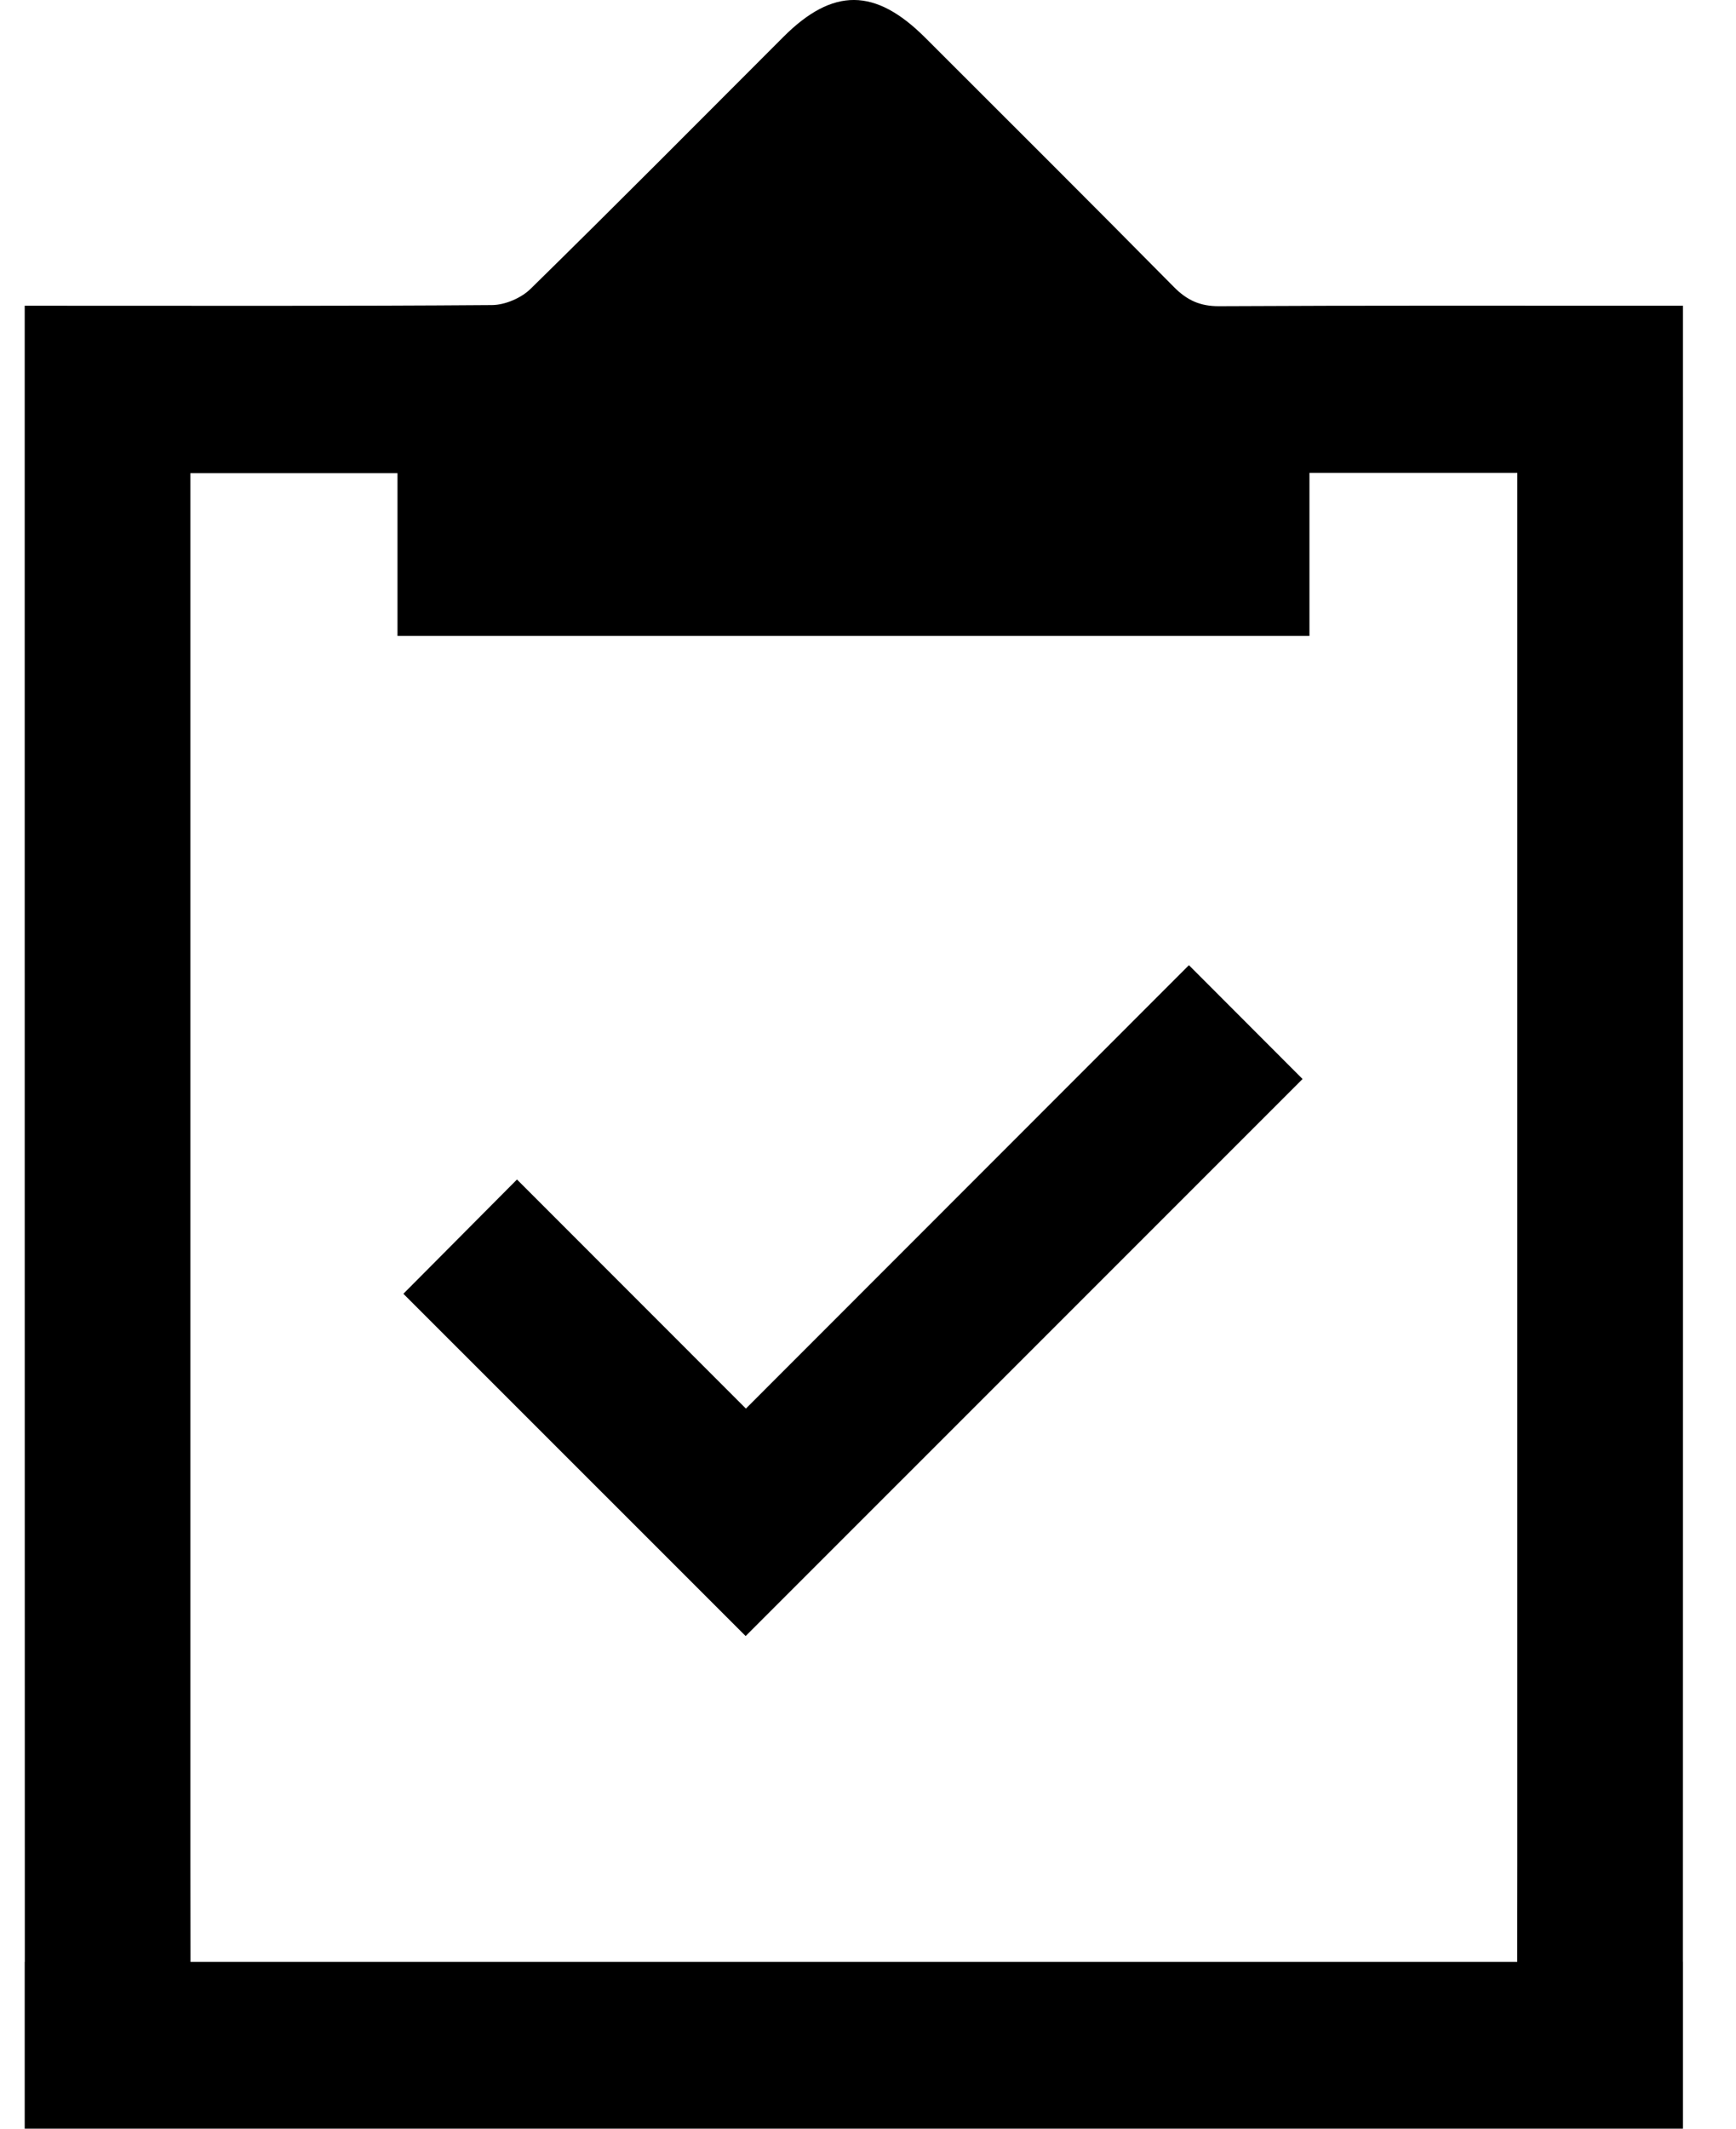
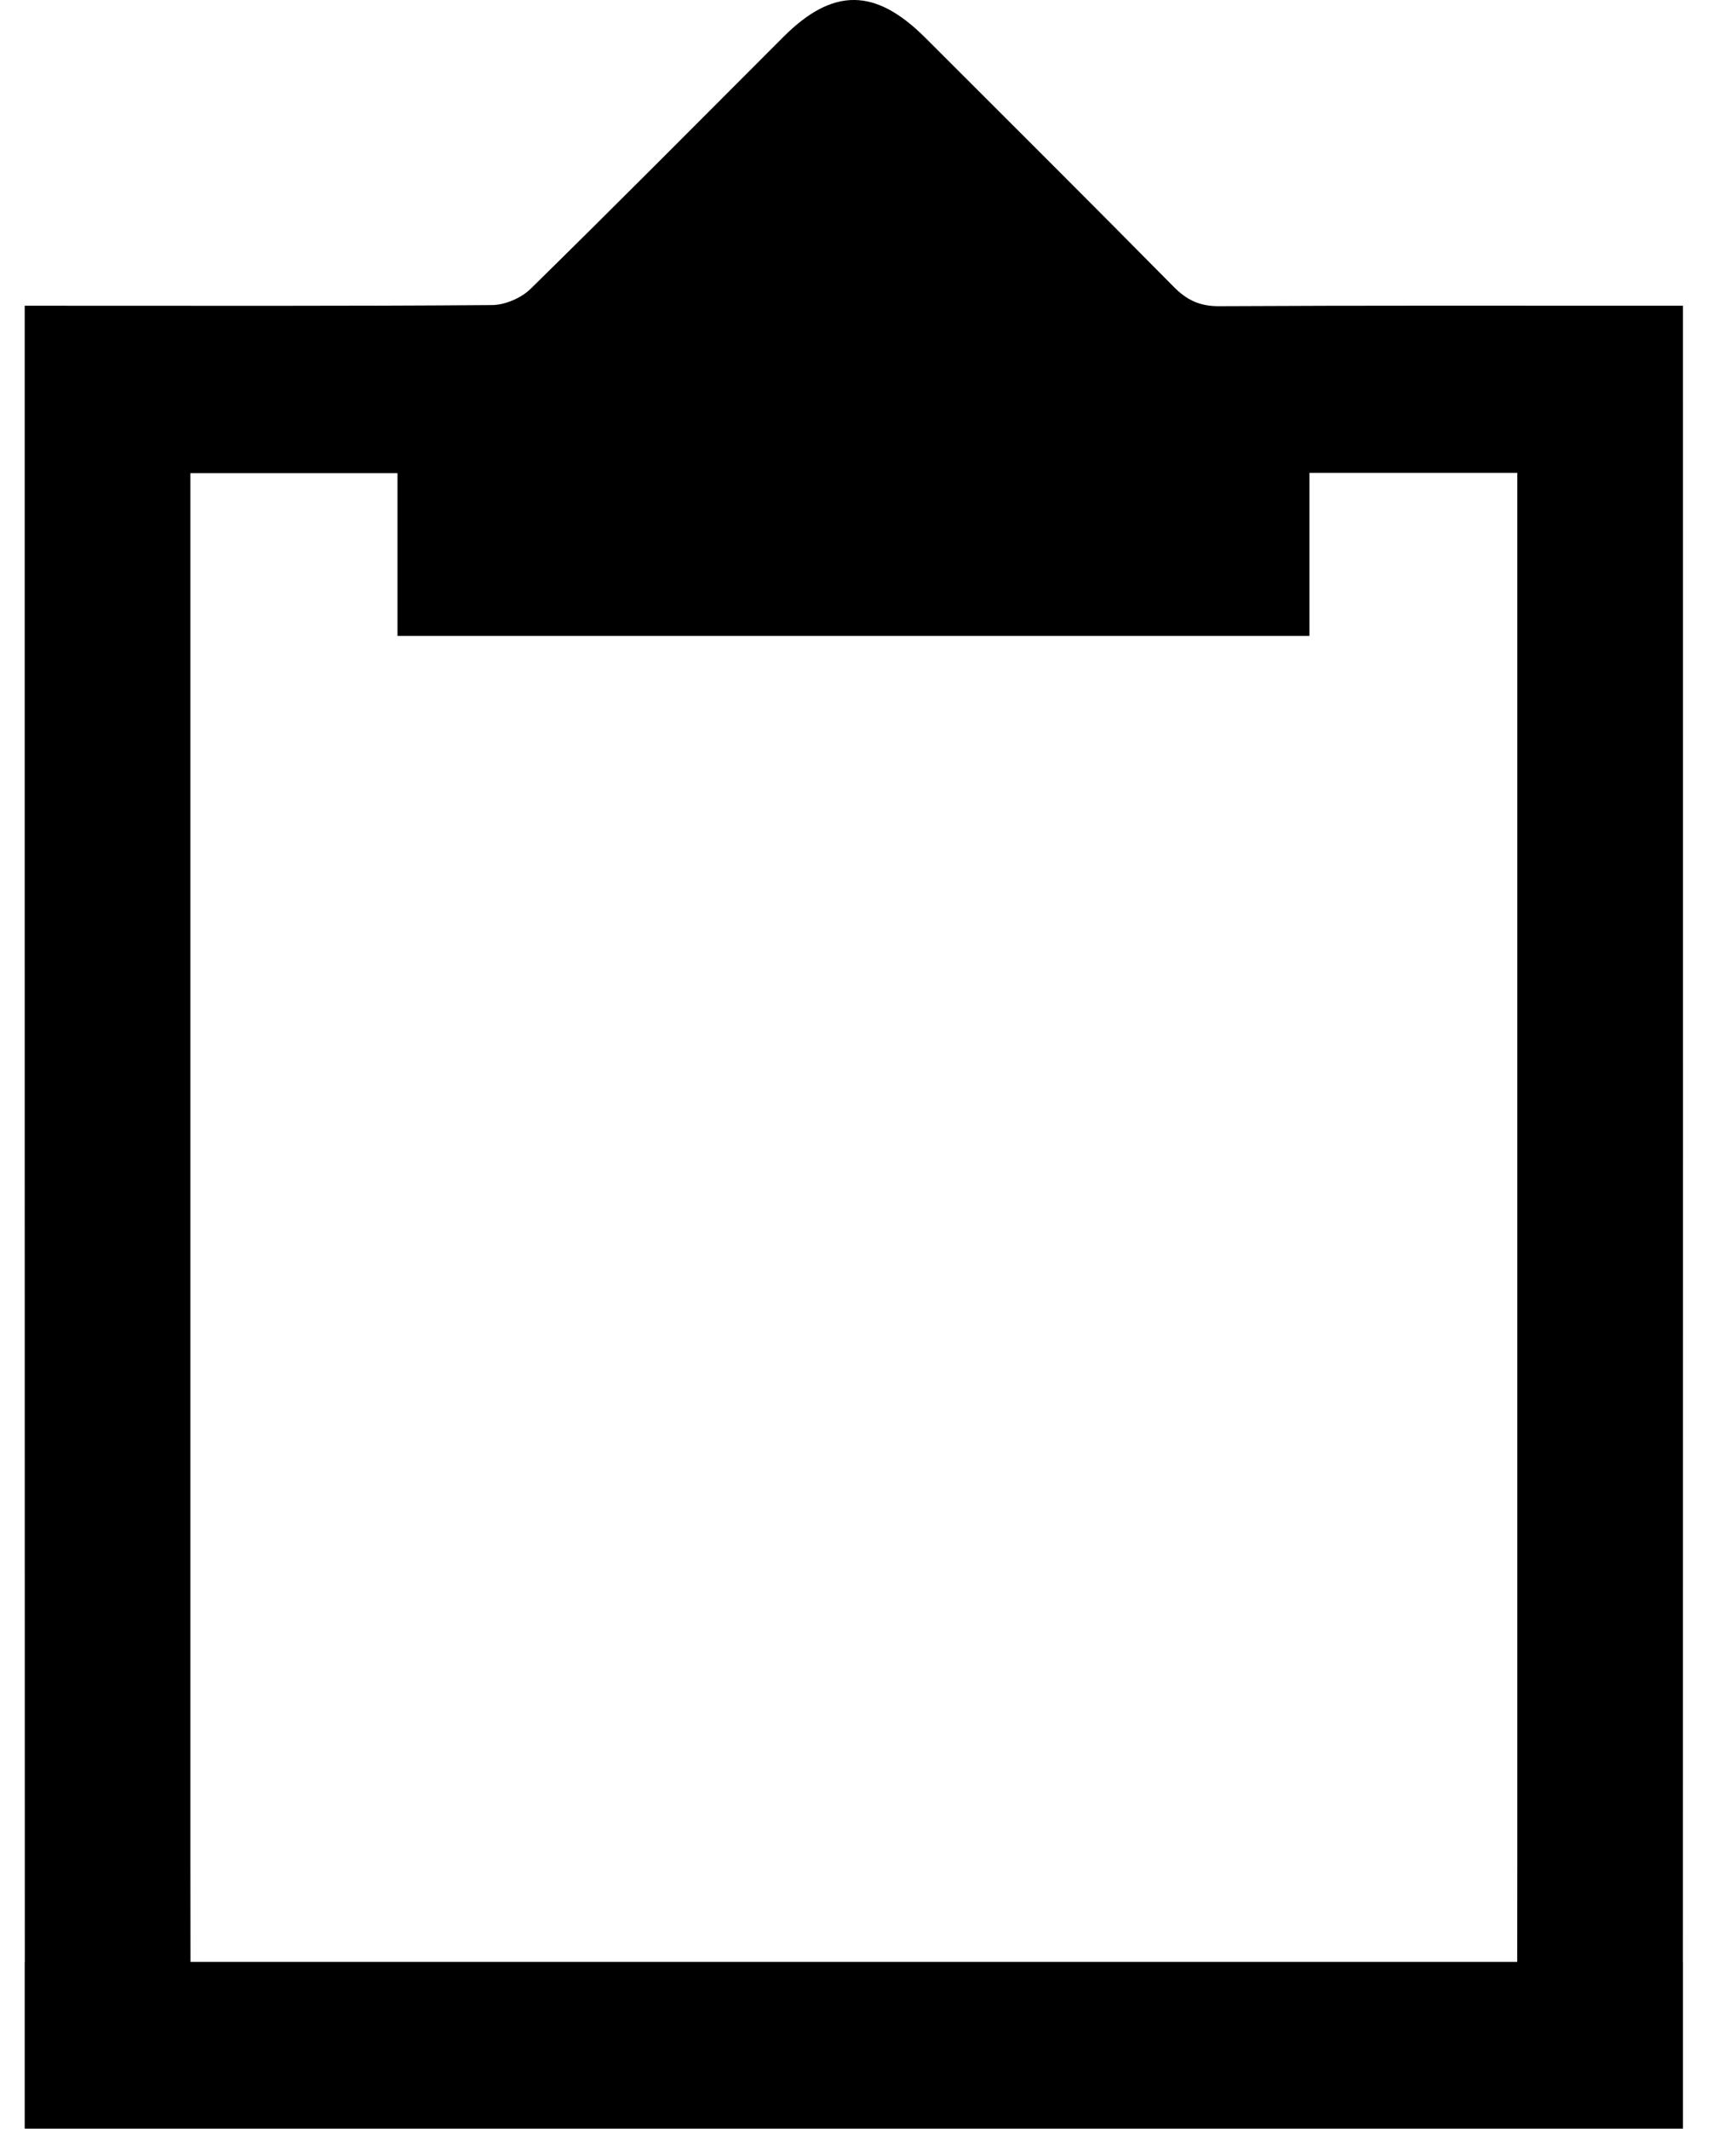
<svg xmlns="http://www.w3.org/2000/svg" width="31" height="38" viewBox="0 0 31 38" fill="none">
-   <path d="M13.32 25.146C11.935 23.76 10.573 22.398 9.232 21.056C8.535 21.756 7.857 22.438 7.203 23.096C9.228 25.119 11.286 27.177 13.315 29.206C16.636 25.886 19.974 22.549 23.26 19.262C22.616 18.617 21.937 17.936 21.231 17.23C18.626 19.836 15.993 22.471 13.319 25.146H13.32Z" fill="black" />
  <path d="M30.053 5.894V5.458H29.532C26.946 5.458 24.361 5.452 21.774 5.466C21.432 5.469 21.197 5.361 20.961 5.122C19.489 3.631 18.003 2.154 16.521 0.672C15.628 -0.22 14.873 -0.224 13.99 0.658C12.488 2.16 10.991 3.67 9.473 5.158C9.306 5.321 9.019 5.444 8.787 5.446C6.186 5.466 3.586 5.458 0.985 5.458H0.441C0.441 5.637 0.441 5.755 0.441 5.872C0.441 14.368 0.441 26.03 0.443 35.023H0.441V38H30.053V35.023H30.052C30.055 26.037 30.053 14.383 30.053 5.894ZM3.4 33.295C3.4 25.168 3.4 17.041 3.4 8.913V8.447H7.098V11.353H23.383V8.441H27.095V8.915C27.095 17.043 27.095 25.17 27.095 33.297C27.095 33.335 27.095 34.145 27.093 35.023H3.402C3.401 34.144 3.4 33.332 3.4 33.294V33.295Z" fill="black" />
</svg>